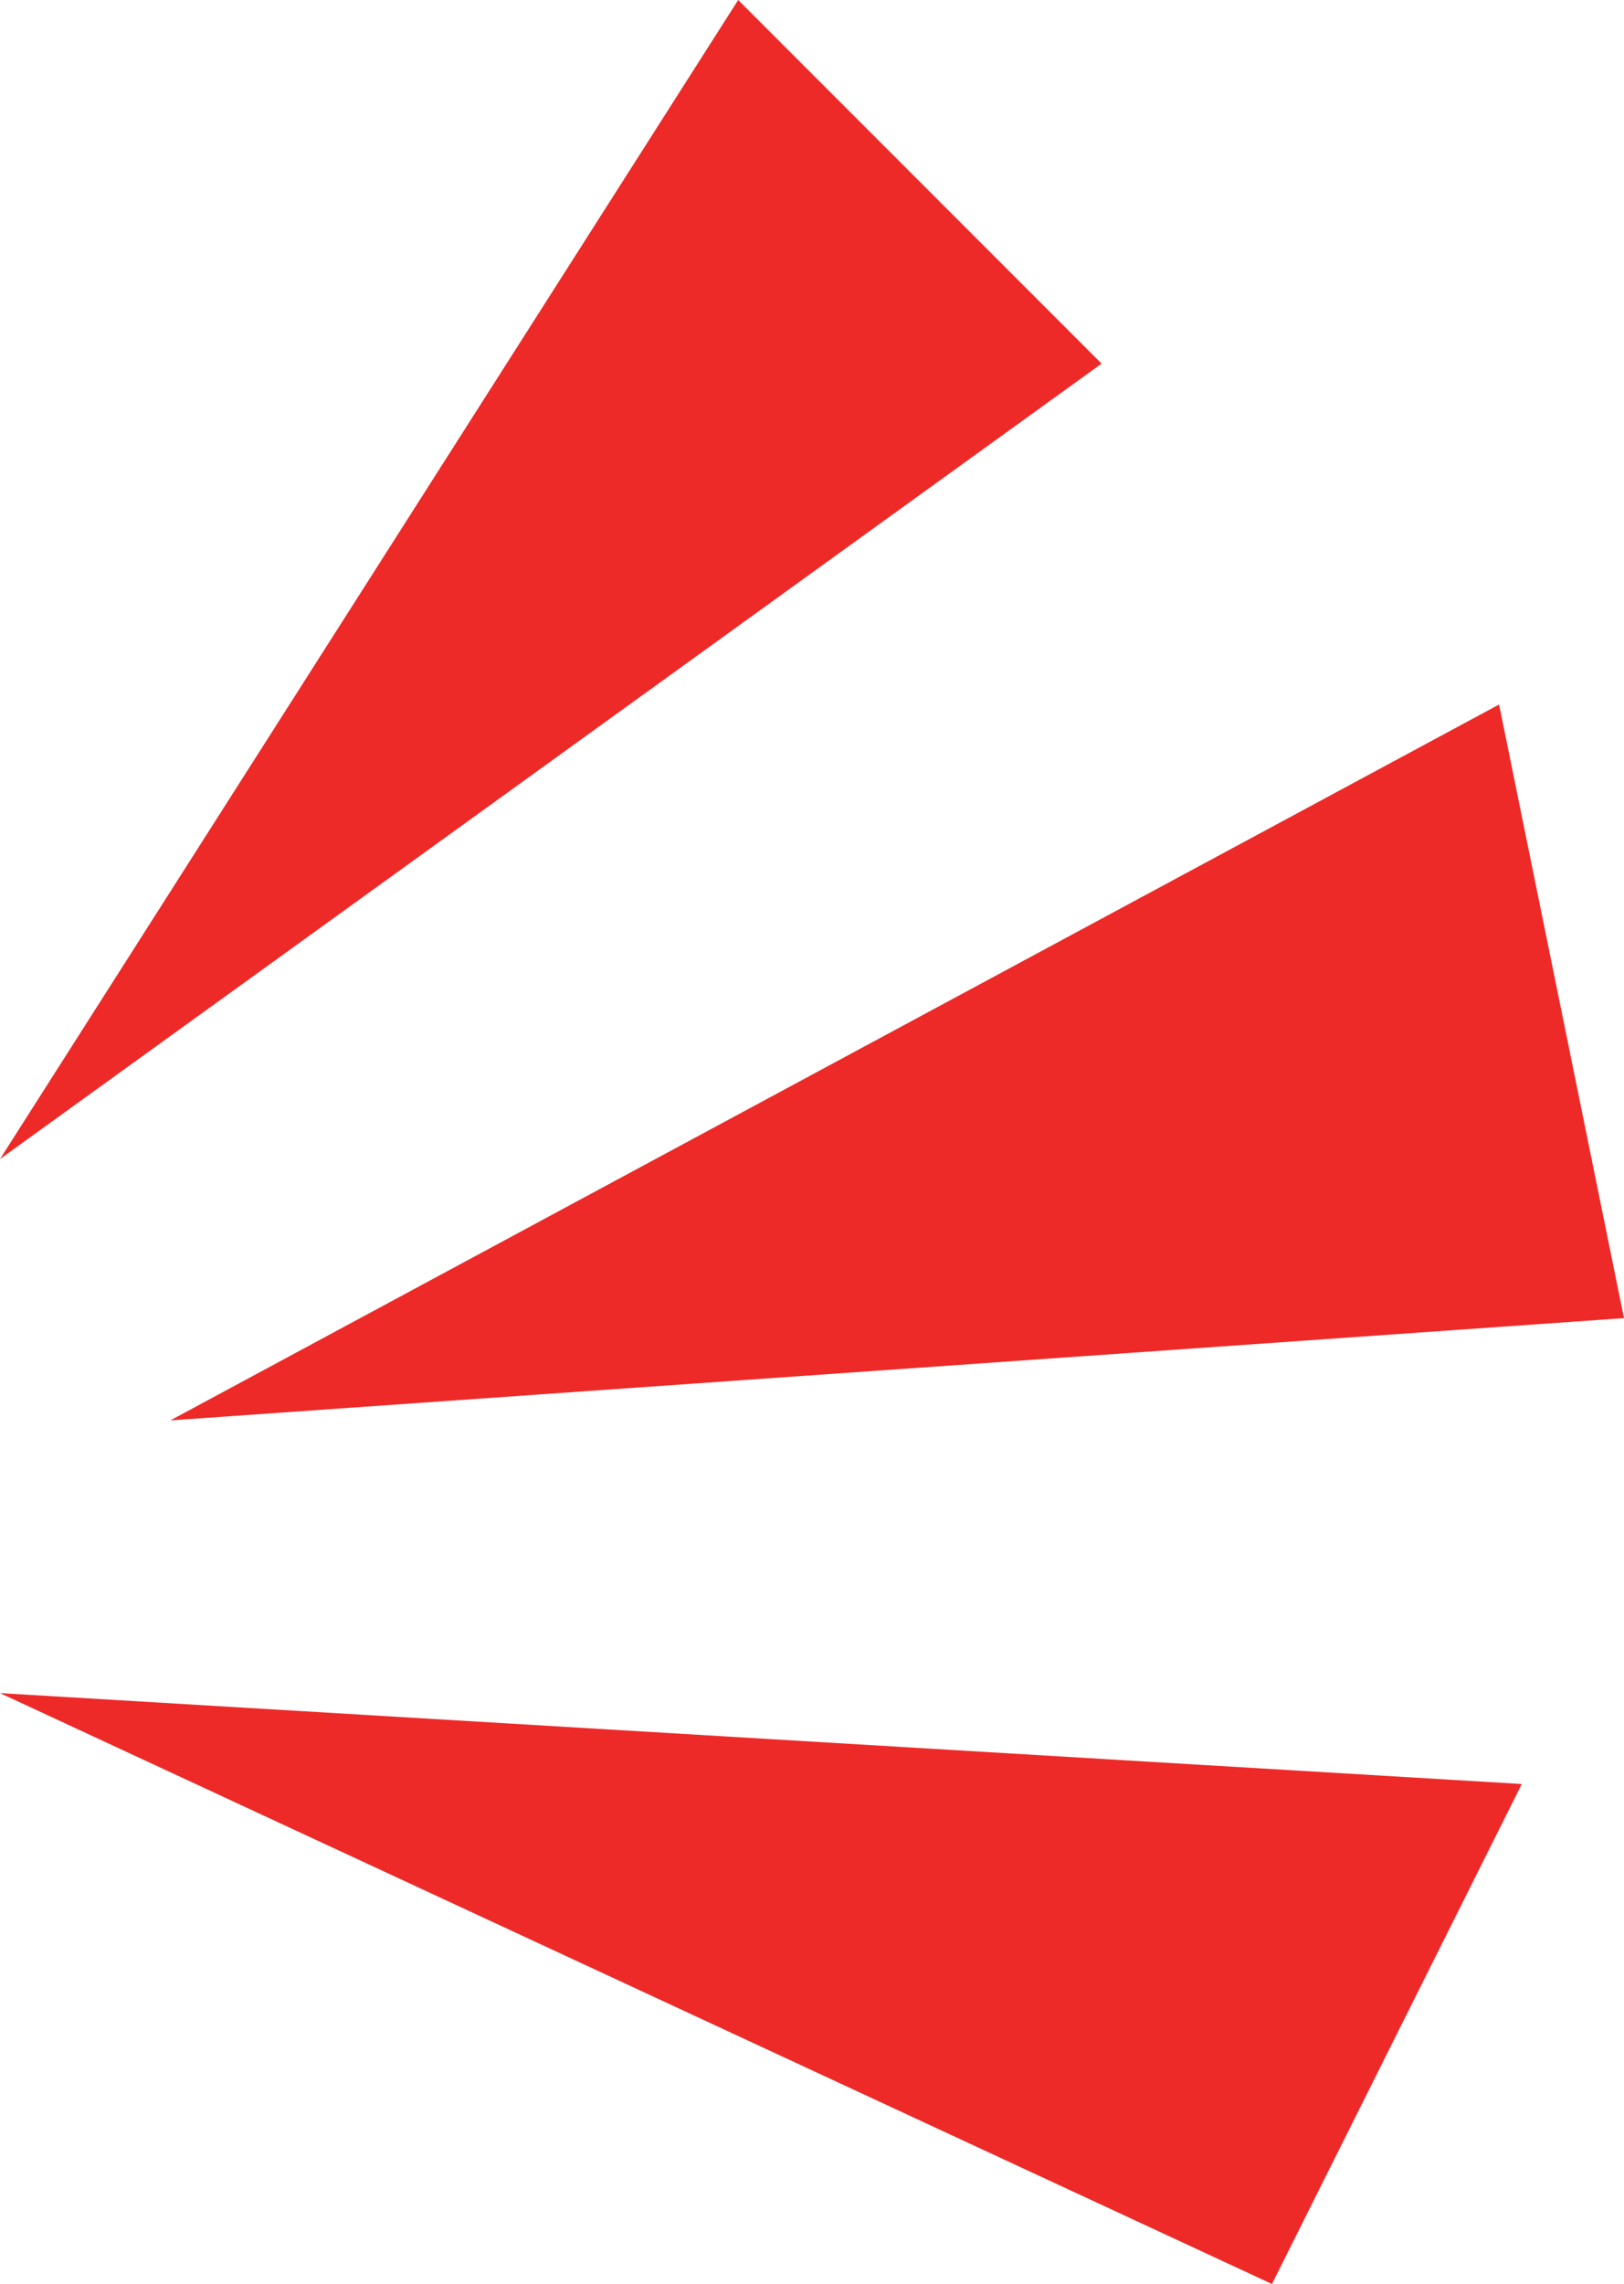
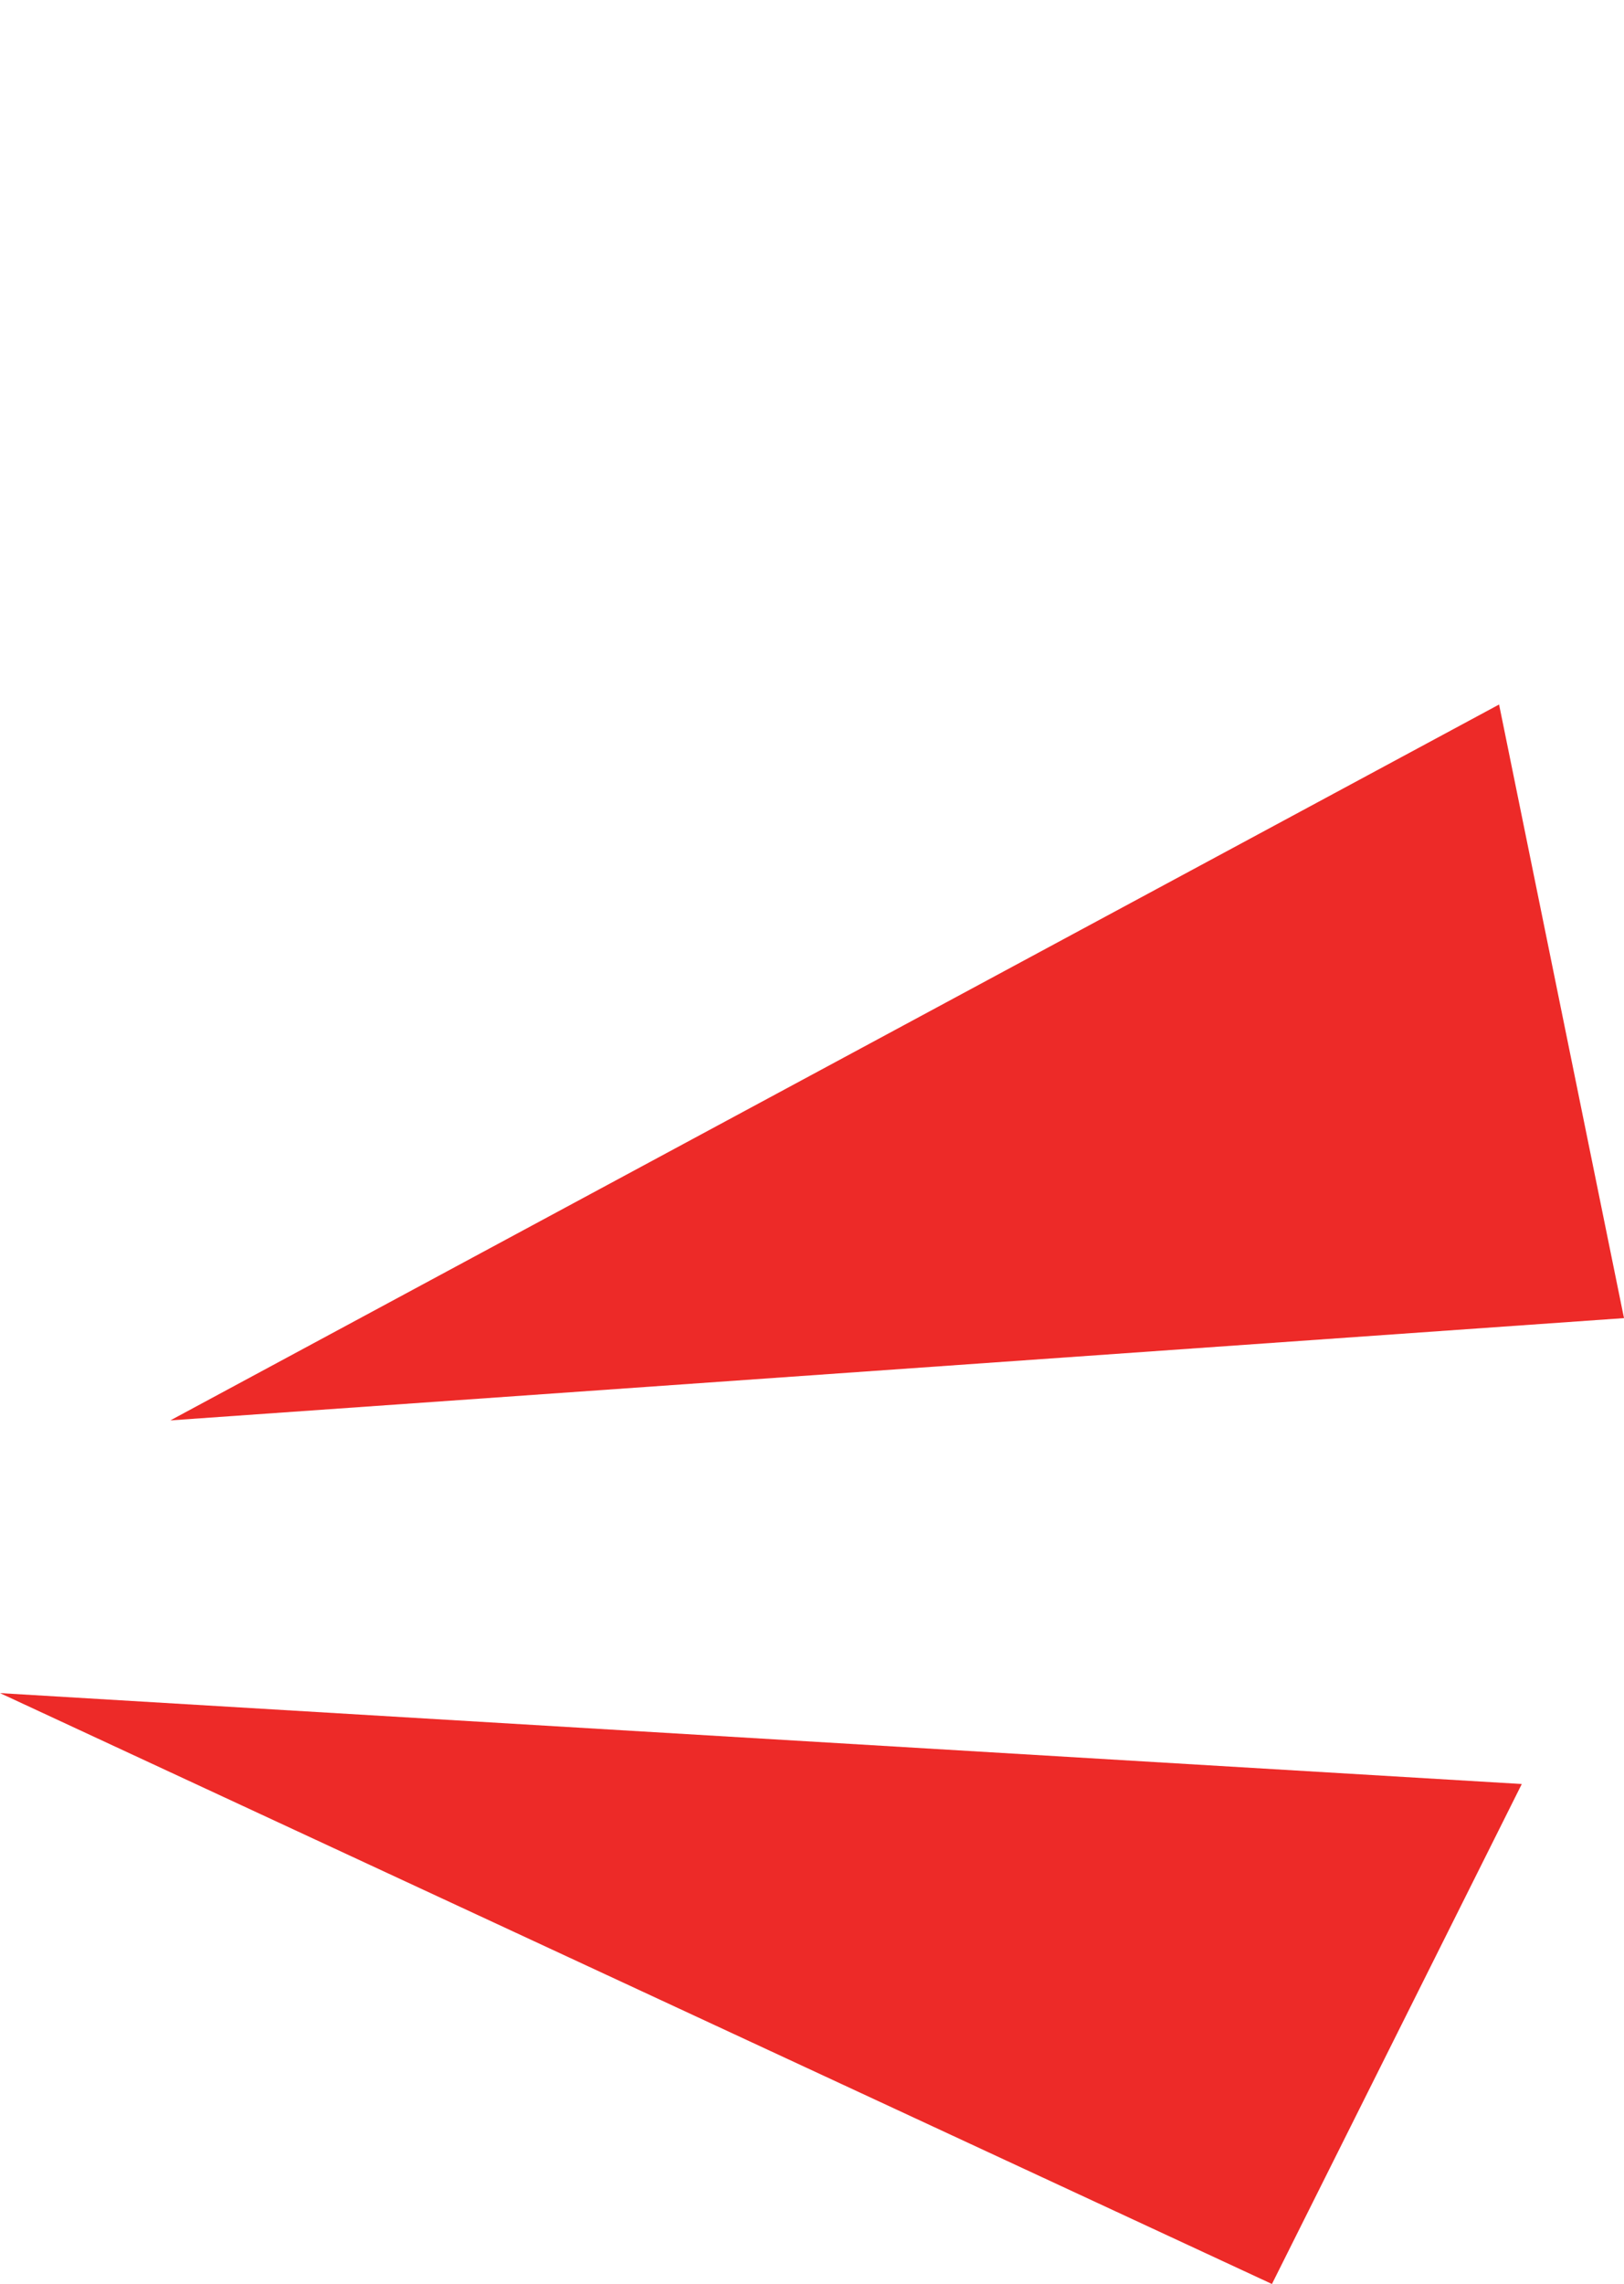
<svg xmlns="http://www.w3.org/2000/svg" version="1.1" id="Layer_1" x="0px" y="0px" viewBox="0 0 14.3 20.1" style="enable-background:new 0 0 14.3 20.1;" xml:space="preserve">
  <style type="text/css">
	.st0{fill:#ED2A28;}
</style>
  <g>
-     <polygon class="st0" points="0,10.2 9.7,3.2 6.5,0  " />
    <polygon class="st0" points="1.5,12.5 13.2,6.2 14.3,11.6  " />
    <polygon class="st0" points="0,14.9 13.4,15.7 11.2,20.1  " />
  </g>
</svg>